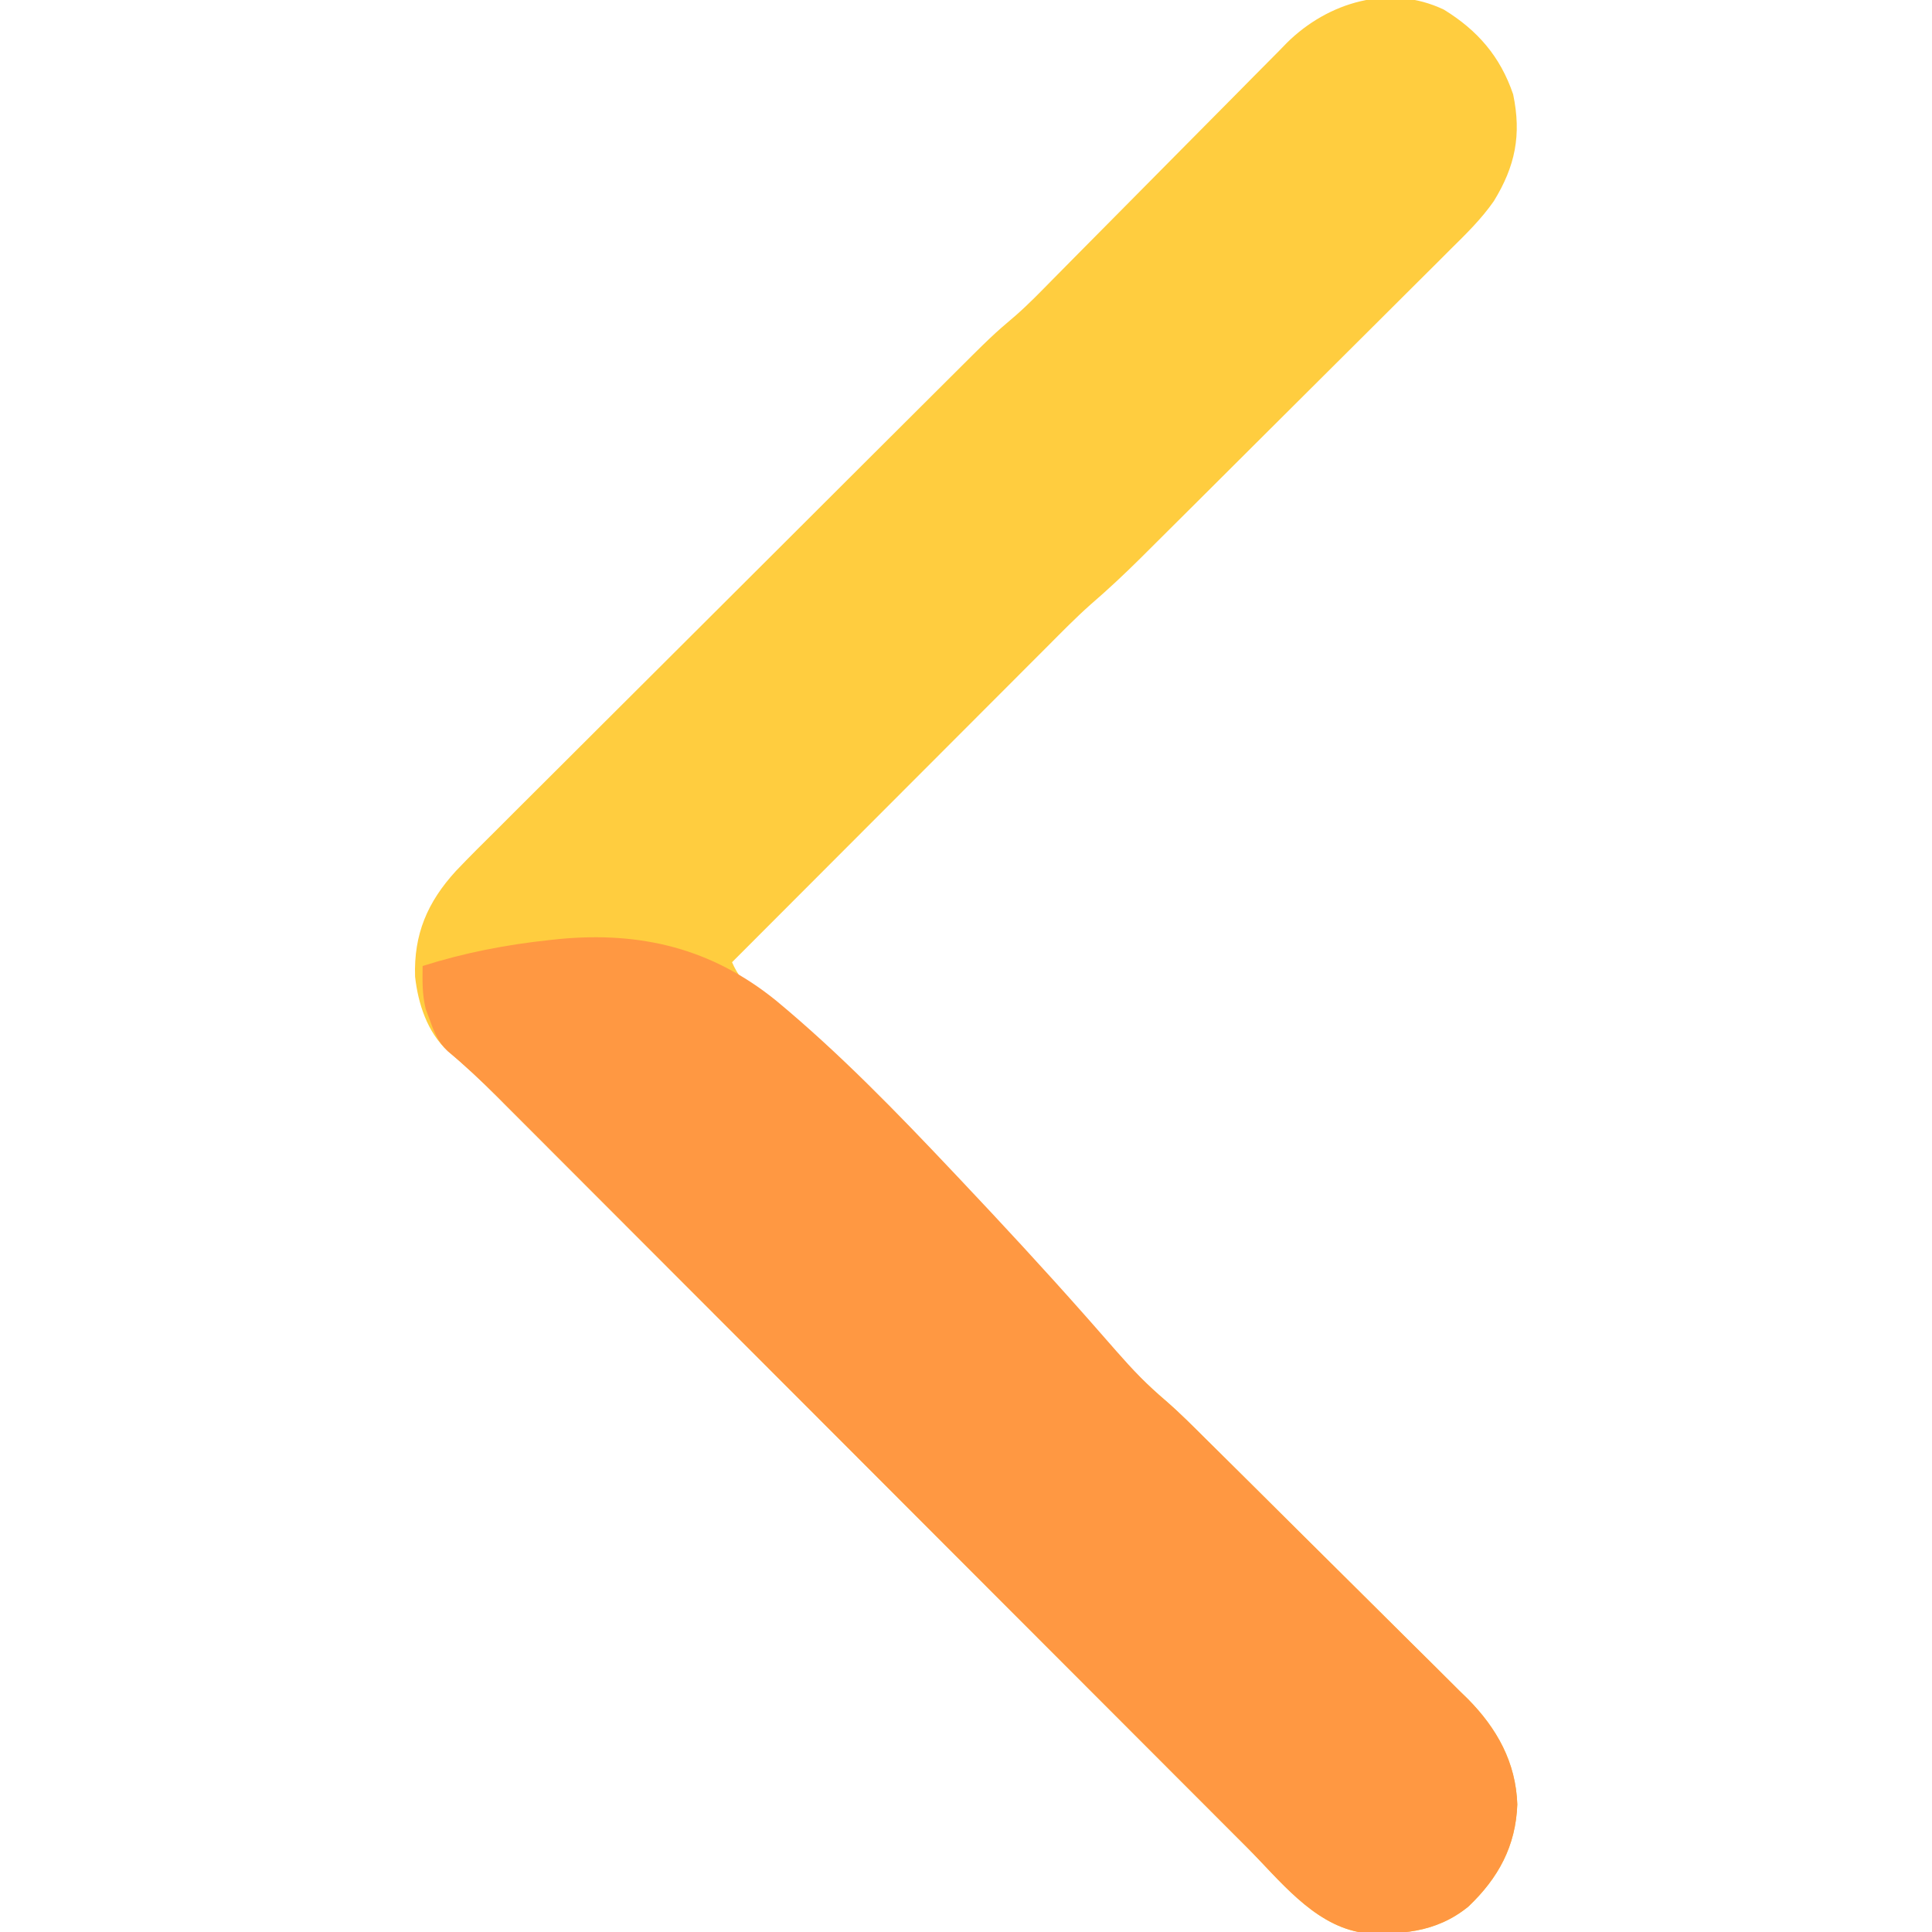
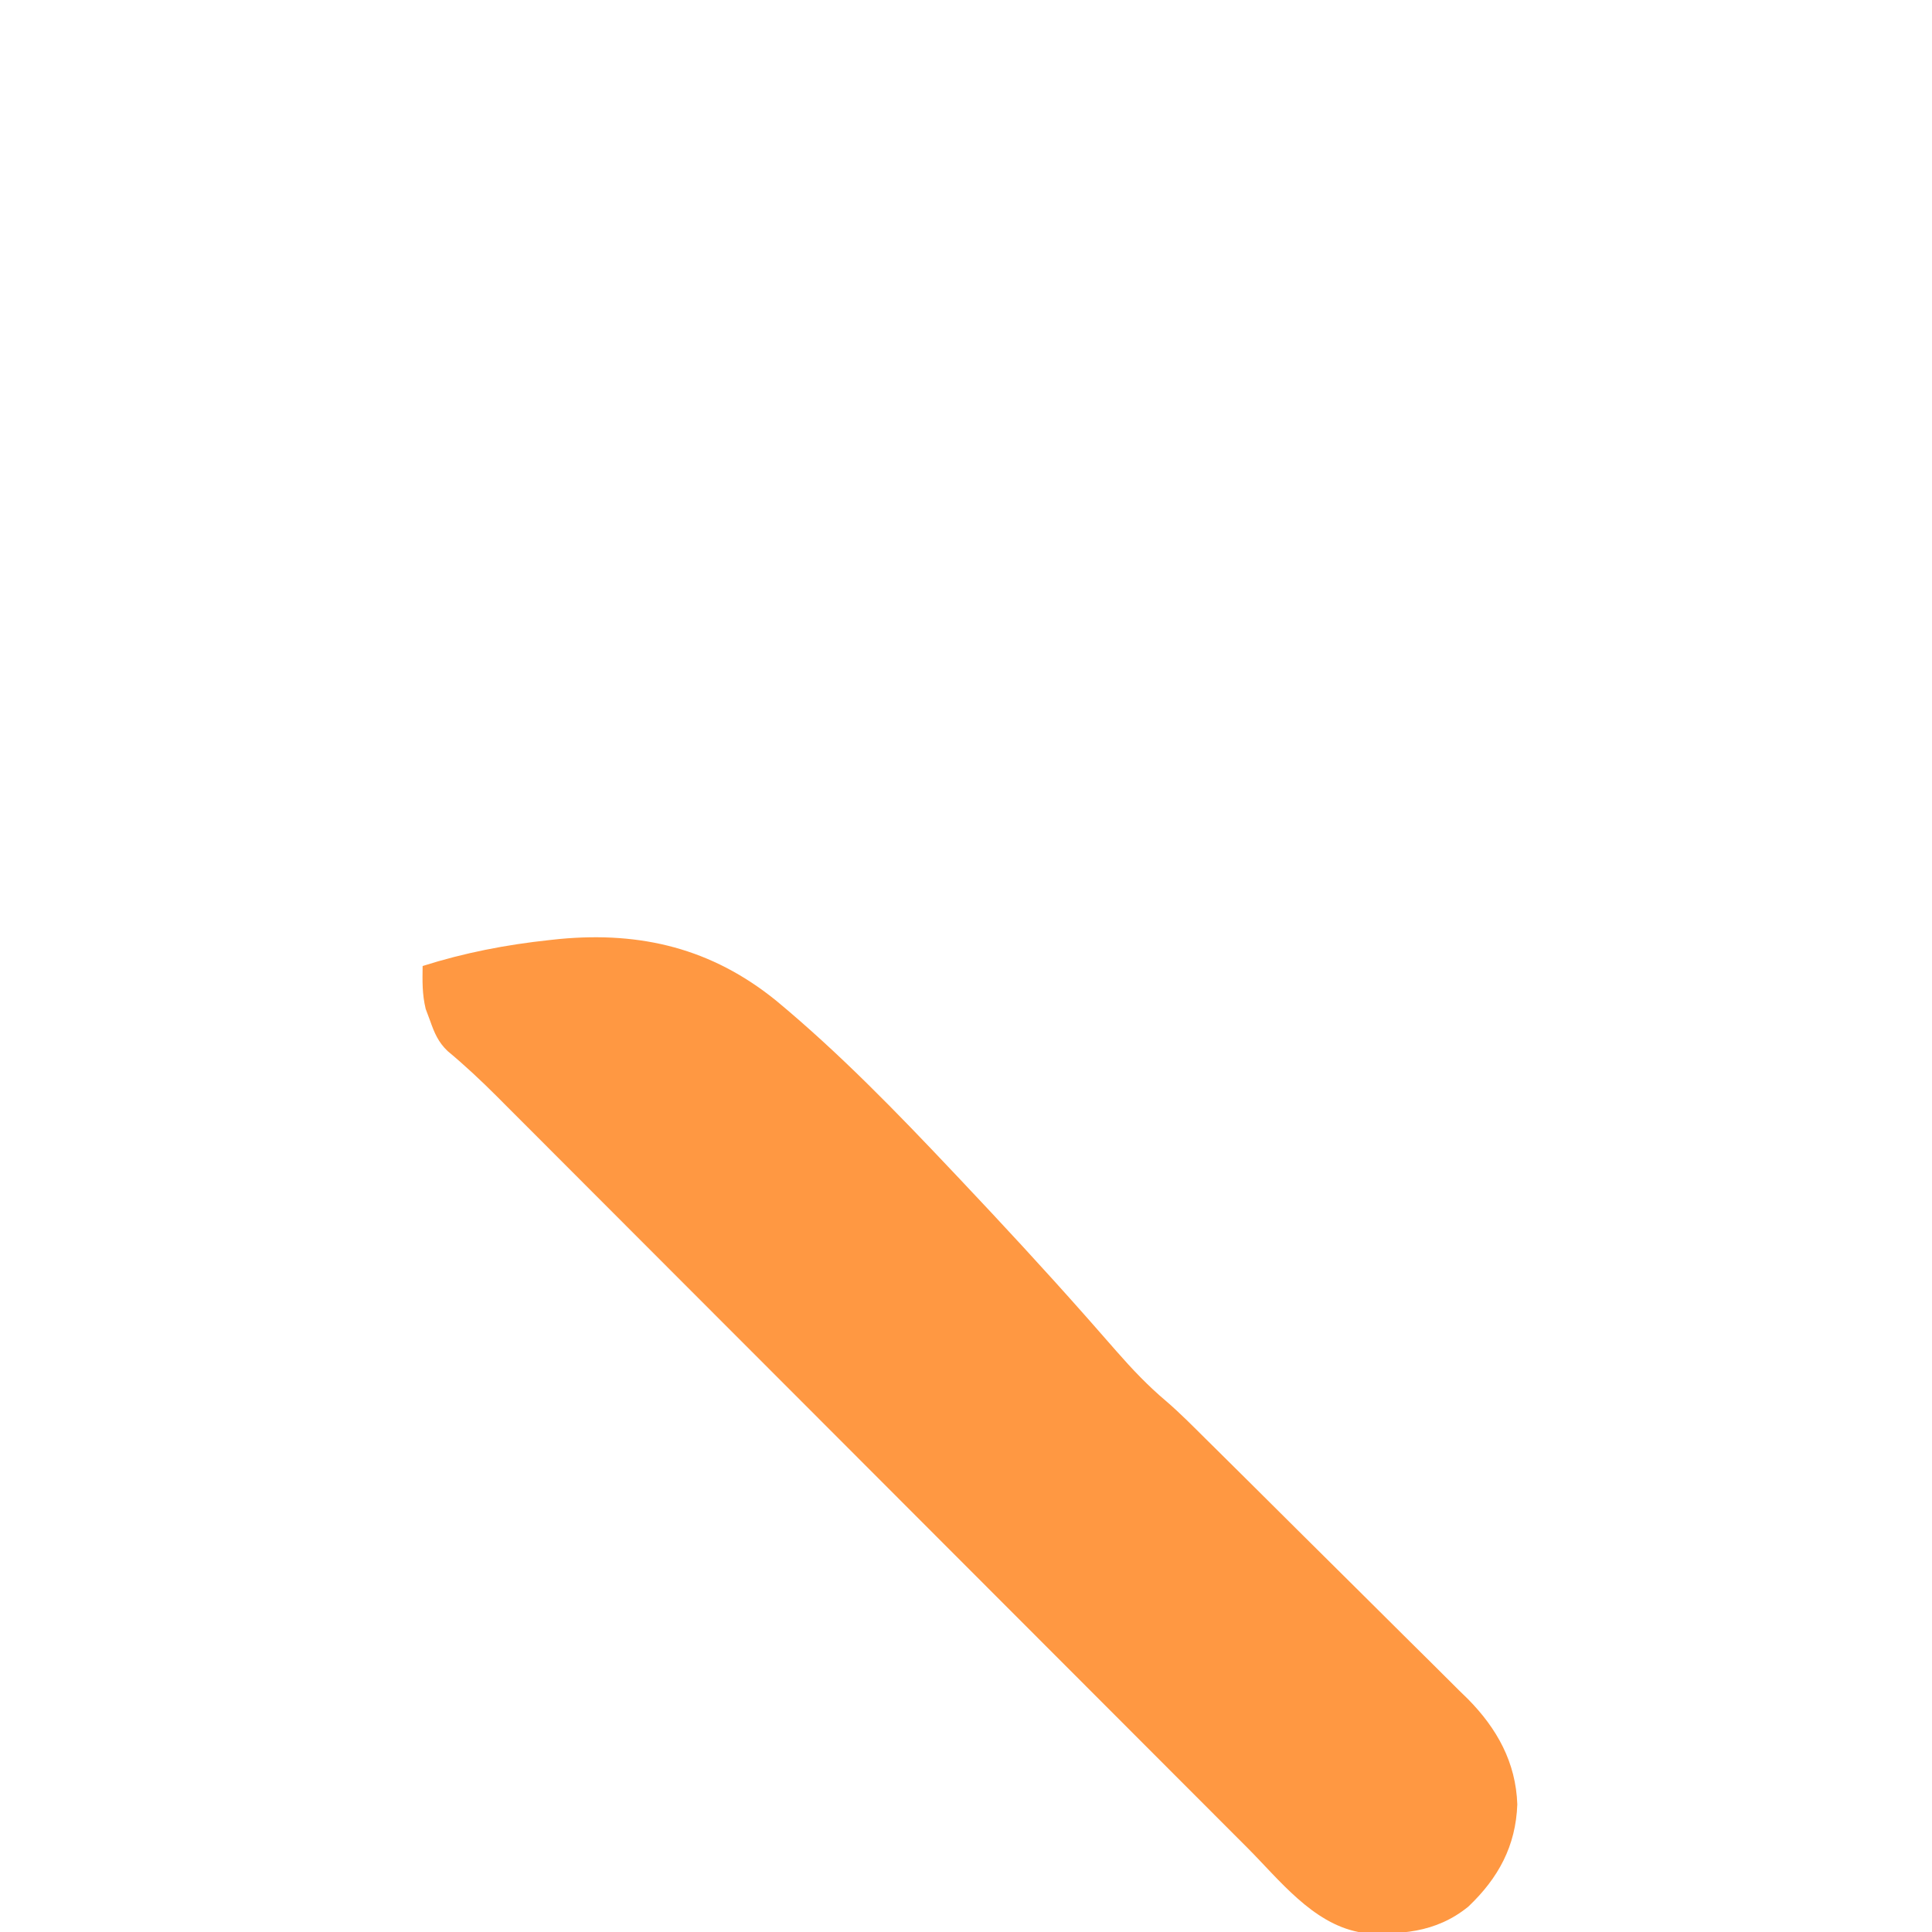
<svg xmlns="http://www.w3.org/2000/svg" version="1.1" width="512" height="512">
-   <path d="M0 0 C8.947 5.512 14.944 12.442 18.34 22.441 C20.594 33.212 18.896 41.499 13.217 50.745 C9.895 55.517 5.828 59.483 1.698 63.553 C0.734 64.518 -0.23 65.484 -1.192 66.45 C-3.784 69.048 -6.389 71.633 -8.996 74.216 C-11.737 76.935 -14.466 79.665 -17.197 82.394 C-21.781 86.972 -26.373 91.543 -30.971 96.109 C-36.853 101.95 -42.723 107.804 -48.59 113.661 C-53.659 118.721 -58.732 123.777 -63.807 128.832 C-64.89 129.911 -65.973 130.991 -67.056 132.07 C-70.145 135.149 -73.236 138.226 -76.331 141.299 C-77.705 142.664 -79.077 144.031 -80.449 145.399 C-84.729 149.643 -89.079 153.719 -93.645 157.651 C-97.627 161.19 -101.348 164.999 -105.105 168.773 C-106.468 170.135 -106.468 170.135 -107.858 171.525 C-110.324 173.991 -112.788 176.461 -115.251 178.931 C-117.834 181.52 -120.42 184.107 -123.006 186.694 C-127.892 191.583 -132.775 196.474 -137.657 201.366 C-143.22 206.94 -148.785 212.511 -154.351 218.082 C-165.791 229.532 -177.227 240.986 -188.66 252.441 C-187.154 255.968 -185.113 258.237 -182.411 260.937 C-181.52 261.833 -180.628 262.729 -179.71 263.652 C-178.719 264.637 -177.729 265.622 -176.738 266.607 C-175.696 267.65 -174.654 268.693 -173.613 269.737 C-170.785 272.57 -167.95 275.397 -165.114 278.223 C-162.143 281.186 -159.176 284.154 -156.209 287.122 C-151.221 292.109 -146.228 297.093 -141.233 302.074 C-135.473 307.819 -129.717 313.569 -123.964 319.323 C-117.828 325.46 -111.687 331.594 -105.546 337.726 C-103.784 339.486 -102.022 341.247 -100.261 343.008 C-97.481 345.787 -94.698 348.563 -91.913 351.338 C-90.897 352.352 -89.881 353.366 -88.866 354.382 C-83.908 359.342 -78.911 364.172 -73.591 368.742 C-69.965 371.934 -66.564 375.356 -63.136 378.757 C-61.92 379.958 -61.92 379.958 -60.679 381.184 C-58.021 383.812 -55.367 386.445 -52.715 389.078 C-51.803 389.983 -50.891 390.889 -49.951 391.822 C-46.118 395.629 -42.286 399.438 -38.457 403.251 C-33.008 408.679 -27.549 414.096 -22.076 419.499 C-17.738 423.784 -13.417 428.085 -9.101 432.392 C-7.275 434.21 -5.443 436.023 -3.606 437.83 C-1.032 440.366 1.523 442.92 4.075 445.479 C4.826 446.211 5.577 446.942 6.351 447.695 C14.073 455.523 19.065 464.497 19.441 475.629 C19.043 486.667 14.416 495.155 6.465 502.715 C-2.176 509.736 -11.956 510.352 -22.66 509.441 C-34.875 507.028 -43.562 495.691 -51.971 487.244 C-52.852 486.363 -53.733 485.483 -54.64 484.575 C-57.056 482.159 -59.468 479.742 -61.88 477.323 C-64.493 474.703 -67.109 472.087 -69.725 469.47 C-74.248 464.944 -78.77 460.416 -83.29 455.887 C-89.834 449.33 -96.381 442.777 -102.929 436.225 C-113.565 425.582 -124.2 414.936 -134.833 404.289 C-135.786 403.335 -135.786 403.335 -136.758 402.362 C-141.267 397.847 -145.776 393.332 -150.285 388.816 C-155.439 383.655 -160.594 378.494 -165.748 373.333 C-166.383 372.697 -167.018 372.061 -167.672 371.406 C-178.271 360.794 -188.871 350.184 -199.472 339.576 C-206.002 333.042 -212.53 326.506 -219.056 319.967 C-223.527 315.488 -228 311.01 -232.474 306.534 C-235.052 303.954 -237.63 301.373 -240.205 298.79 C-243.002 295.986 -245.802 293.185 -248.603 290.385 C-249.41 289.575 -250.216 288.765 -251.047 287.93 C-255.235 283.75 -259.497 279.749 -264.028 275.94 C-269.445 270.967 -271.869 263.38 -272.66 256.254 C-273.025 245.044 -269.415 236.532 -261.819 228.24 C-258.221 224.452 -254.507 220.782 -250.795 217.107 C-249.378 215.689 -247.962 214.27 -246.546 212.851 C-242.718 209.017 -238.878 205.197 -235.036 201.378 C-231.006 197.37 -226.987 193.351 -222.967 189.333 C-216.217 182.589 -209.459 175.852 -202.696 169.121 C-194.03 160.495 -185.375 151.857 -176.723 143.215 C-169.267 135.767 -161.806 128.324 -154.344 120.881 C-152.747 119.288 -151.15 117.695 -149.553 116.102 C-145 111.558 -140.444 107.016 -135.883 102.478 C-134.506 101.107 -133.129 99.734 -131.752 98.361 C-119.698 86.332 -119.698 86.332 -113.421 80.984 C-110.097 78.072 -107.031 74.899 -103.934 71.75 C-103.208 71.015 -102.481 70.281 -101.733 69.524 C-100.169 67.944 -98.607 66.362 -97.045 64.779 C-93.714 61.406 -90.373 58.042 -87.033 54.677 C-80.829 48.428 -74.629 42.174 -68.446 35.905 C-64.129 31.529 -59.8 27.165 -55.463 22.809 C-53.82 21.154 -52.182 19.495 -50.548 17.831 C-48.258 15.5 -45.954 13.186 -43.645 10.875 C-42.983 10.193 -42.321 9.511 -41.639 8.809 C-30.764 -1.974 -14.418 -6.885 0 0 Z " fill="#FFCD3F" transform="translate(382.66,2.559)" />
  <path d="M0 0 C11.061 -3.507 22.1 -5.641 33.625 -6.875 C34.494 -6.968 35.363 -7.061 36.259 -7.157 C57.968 -9.188 76.644 -4.611 93.643 9.141 C110.415 23.048 125.619 38.743 140.562 54.562 C141.178 55.213 141.793 55.863 142.426 56.533 C153.585 68.346 164.623 80.268 175.392 92.437 C176.149 93.292 176.149 93.292 176.92 94.164 C179.265 96.817 181.602 99.476 183.924 102.148 C188.067 106.877 192.227 111.262 197.035 115.312 C200.704 118.464 204.092 121.91 207.524 125.315 C208.335 126.116 209.146 126.917 209.981 127.743 C212.639 130.371 215.293 133.003 217.945 135.637 C218.857 136.542 219.769 137.447 220.709 138.38 C224.542 142.188 228.375 145.997 232.203 149.81 C237.652 155.237 243.111 160.654 248.584 166.058 C252.922 170.343 257.243 174.644 261.559 178.951 C263.385 180.769 265.217 182.581 267.054 184.389 C269.628 186.924 272.183 189.479 274.735 192.038 C275.486 192.769 276.238 193.5 277.012 194.254 C284.733 202.082 289.725 211.055 290.102 222.188 C289.703 233.225 285.076 241.714 277.125 249.273 C268.484 256.294 258.705 256.911 248 256 C235.785 253.586 227.098 242.249 218.689 233.803 C217.808 232.922 216.927 232.041 216.02 231.134 C213.605 228.718 211.192 226.3 208.78 223.881 C206.167 221.262 203.551 218.645 200.935 216.029 C196.412 211.502 191.89 206.974 187.37 202.445 C180.826 195.889 174.279 189.336 167.731 182.784 C157.095 172.14 146.46 161.495 135.827 150.848 C134.874 149.894 134.874 149.894 133.902 148.92 C129.393 144.405 124.884 139.89 120.375 135.375 C115.221 130.214 110.066 125.053 104.912 119.892 C104.277 119.256 103.642 118.62 102.988 117.965 C92.39 107.353 81.79 96.743 71.188 86.135 C64.658 79.6 58.13 73.064 51.604 66.526 C47.133 62.046 42.661 57.569 38.186 53.092 C35.608 50.513 33.03 47.932 30.455 45.349 C27.658 42.544 24.858 39.744 22.057 36.943 C21.251 36.133 20.444 35.323 19.613 34.489 C15.425 30.308 11.166 26.318 6.615 22.534 C4.159 20.201 3.114 17.724 2 14.562 C1.608 13.512 1.216 12.461 0.812 11.379 C-0.141 7.413 -0.055 4.072 0 0 Z " fill="#FF9842" transform="translate(112,256)" />
</svg>